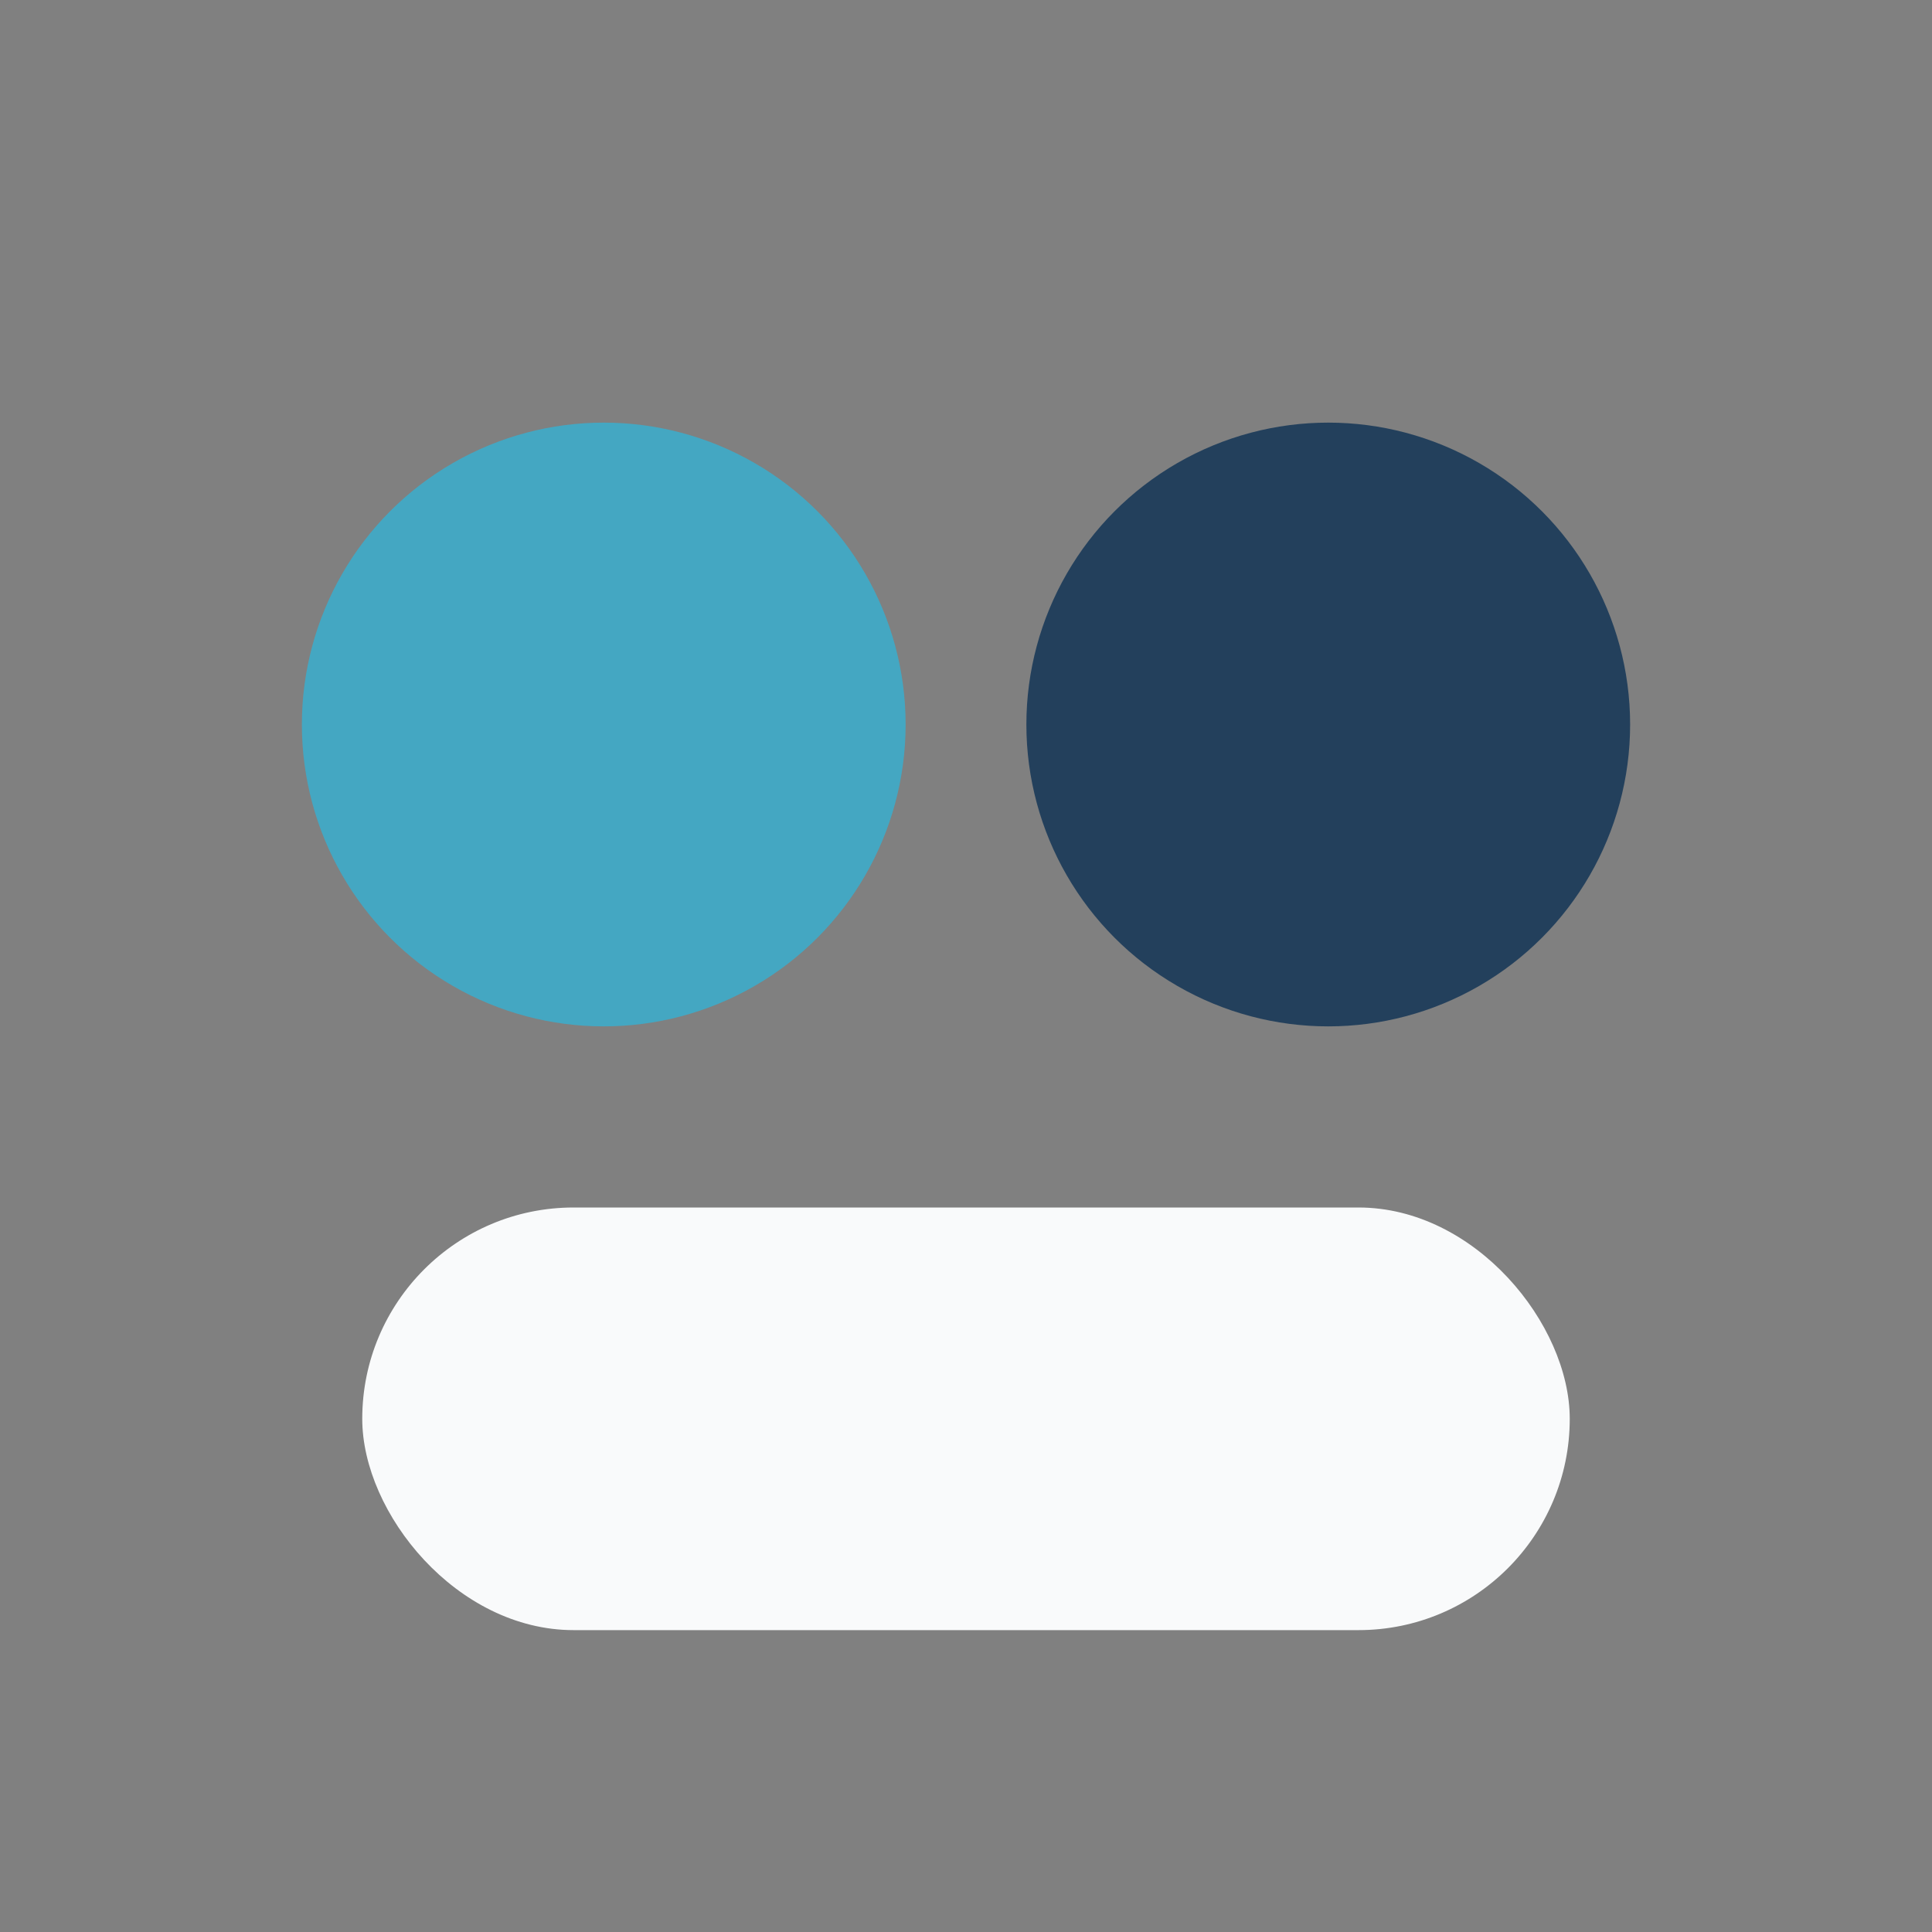
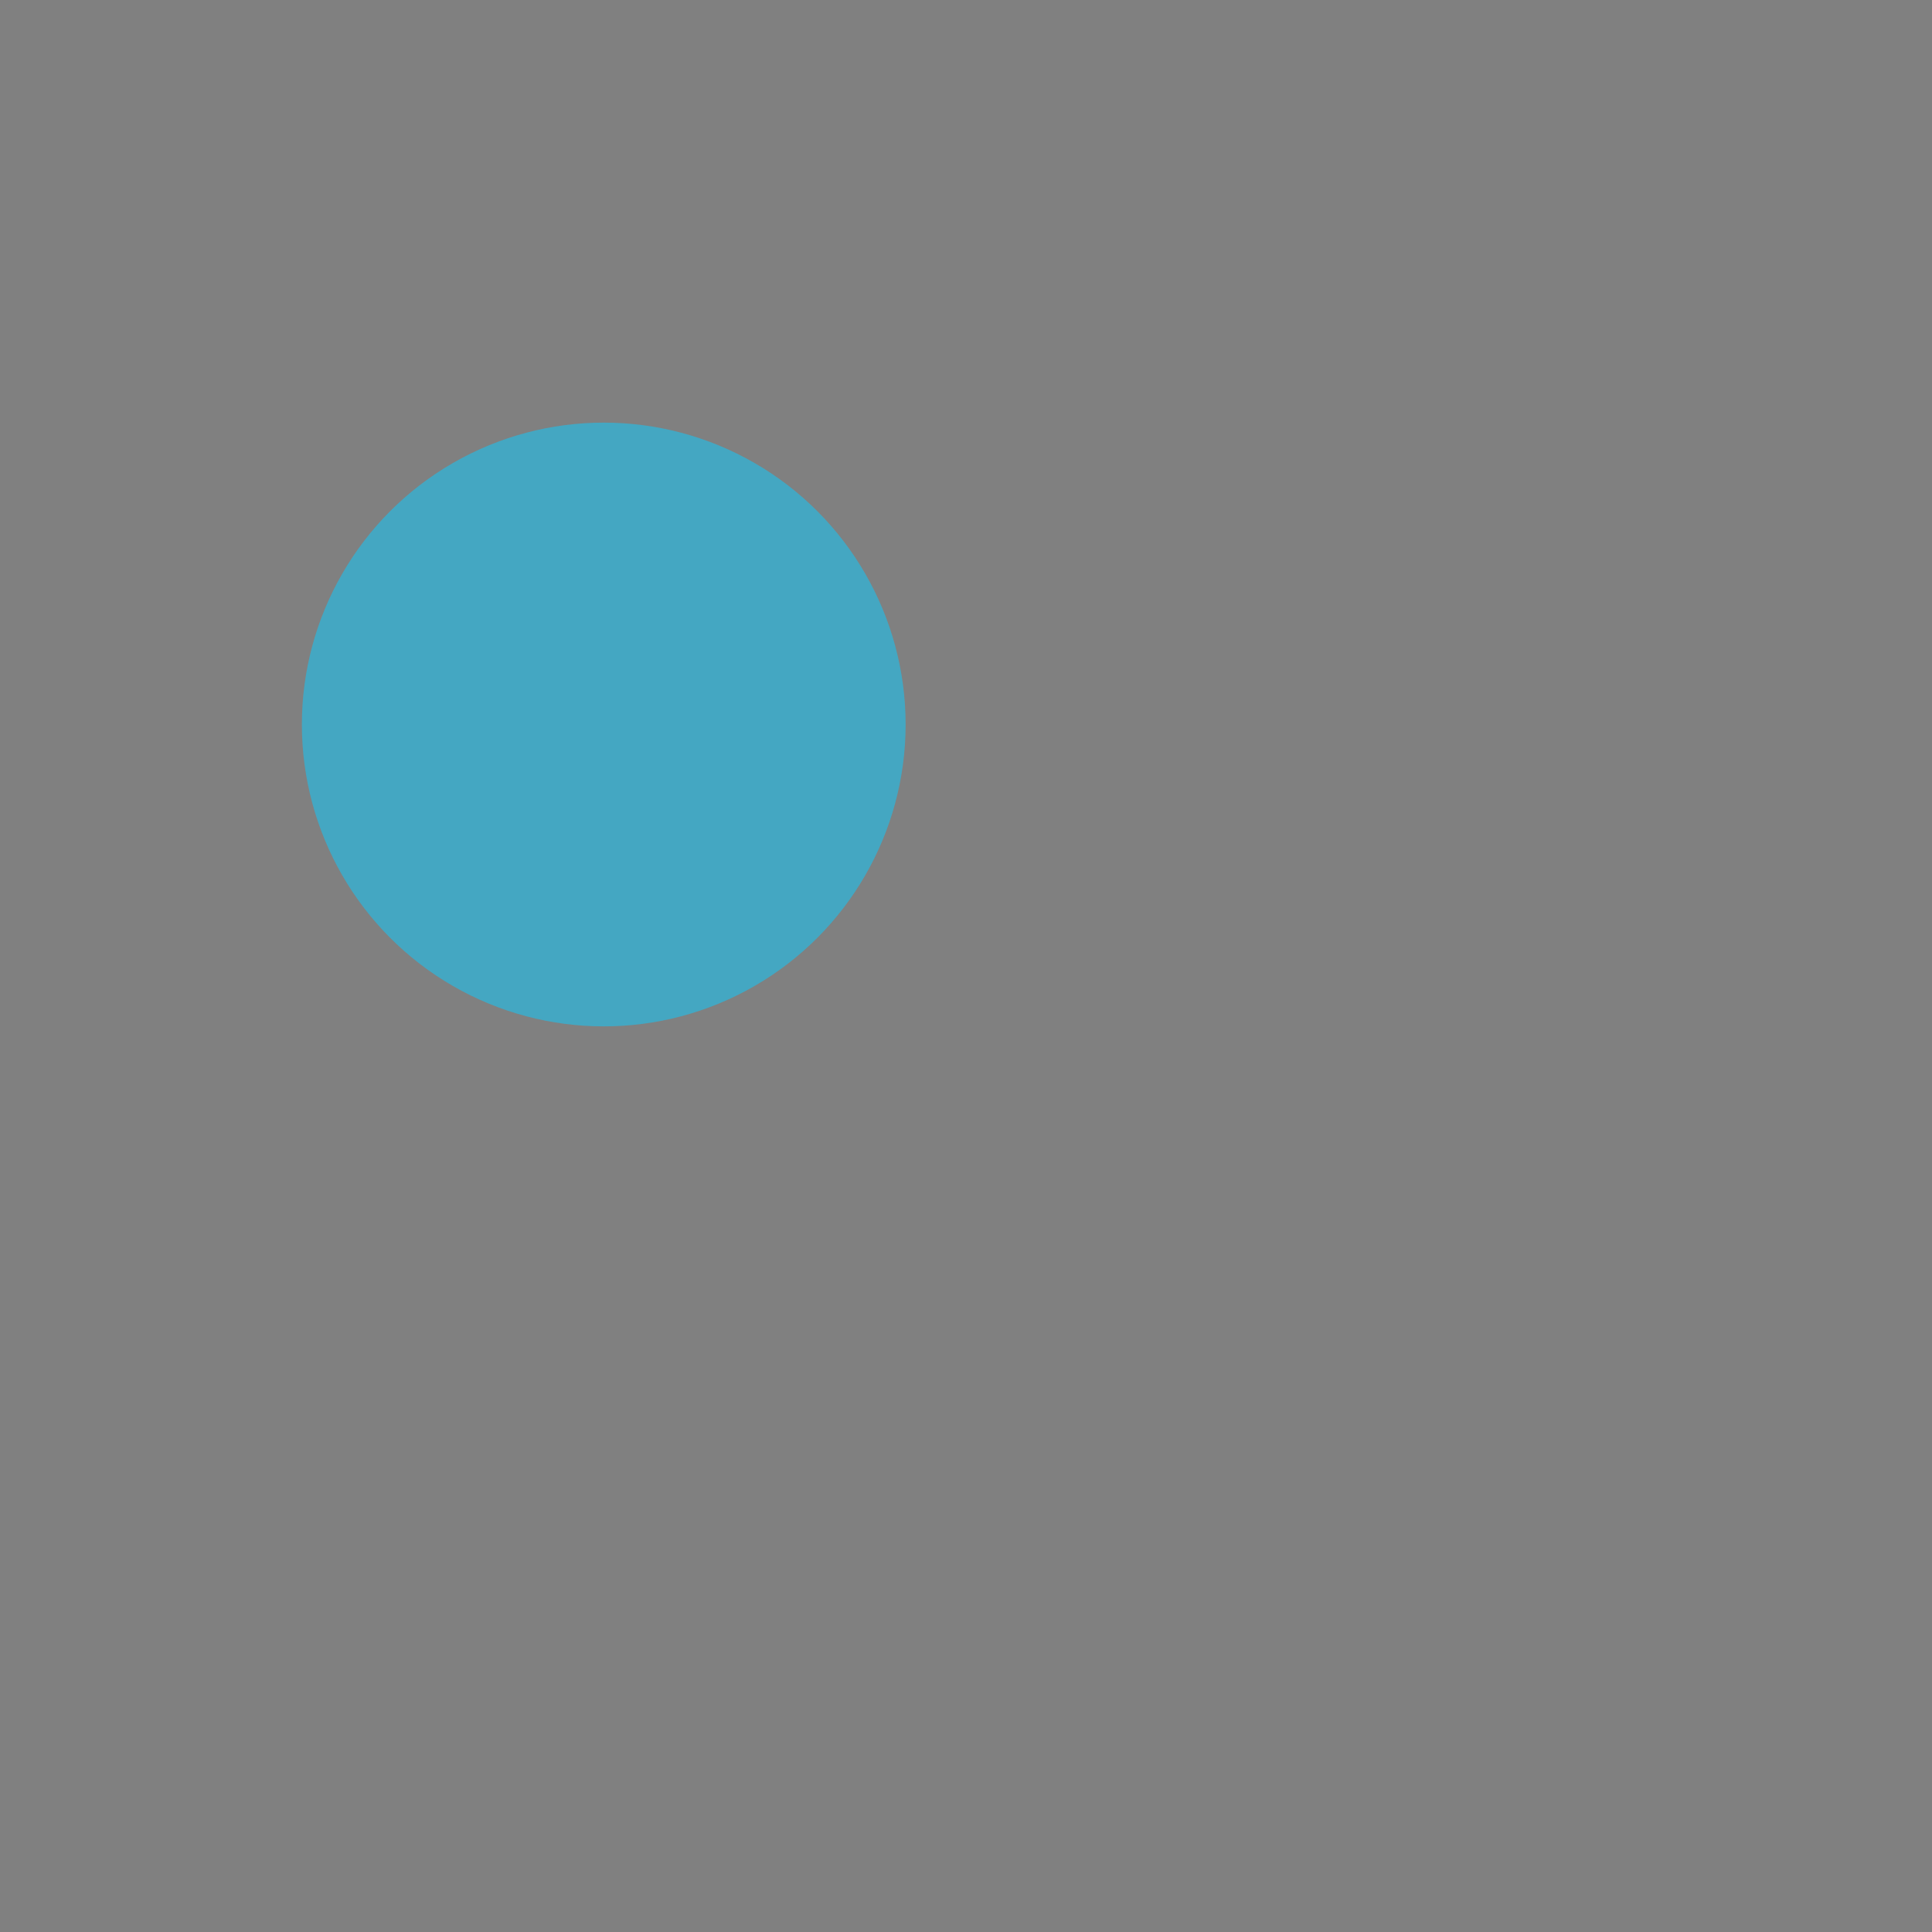
<svg xmlns="http://www.w3.org/2000/svg" width="32" height="32" viewBox="0 0 32 32">
  <rect x="0" y="0" width="32" height="32" fill="#808080" stroke="none" />
  <circle cx="10" cy="12" r="5" fill="#44A7C2" />
-   <circle cx="22" cy="12" r="5" fill="#23405C" />
-   <rect x="6" y="20" width="20" height="7" rx="3.5" fill="#F9FAFB" />
</svg>